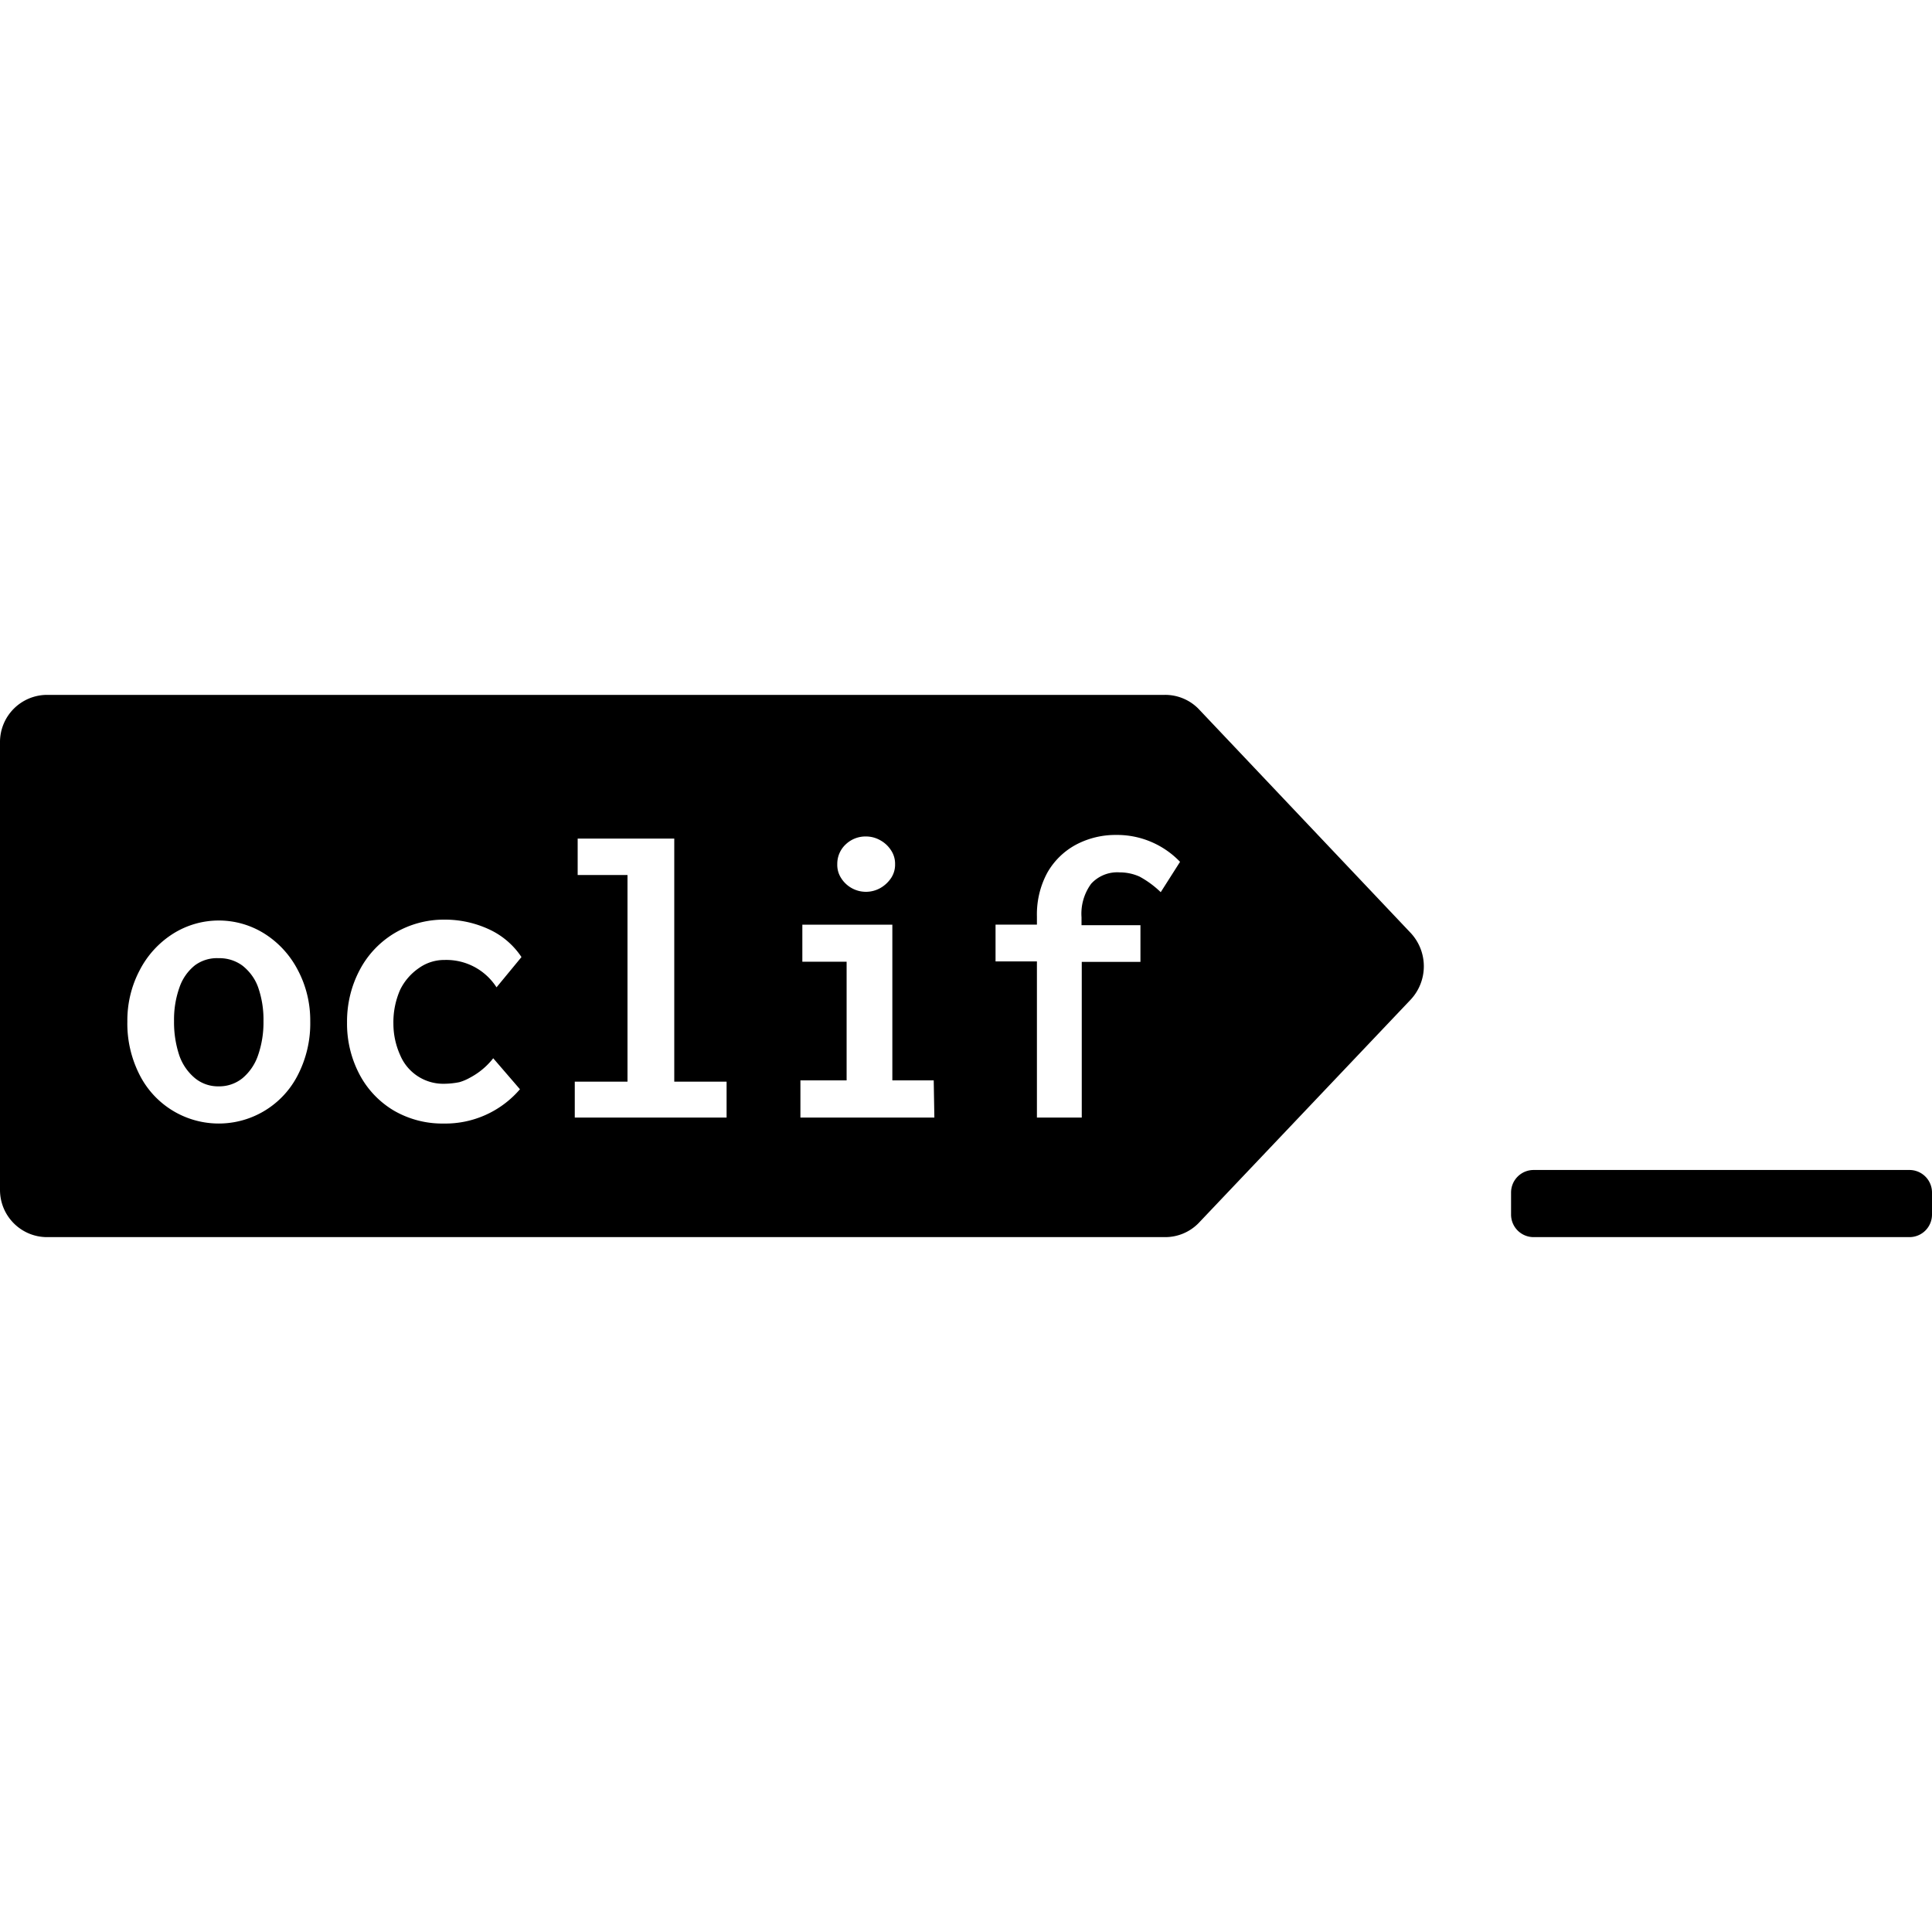
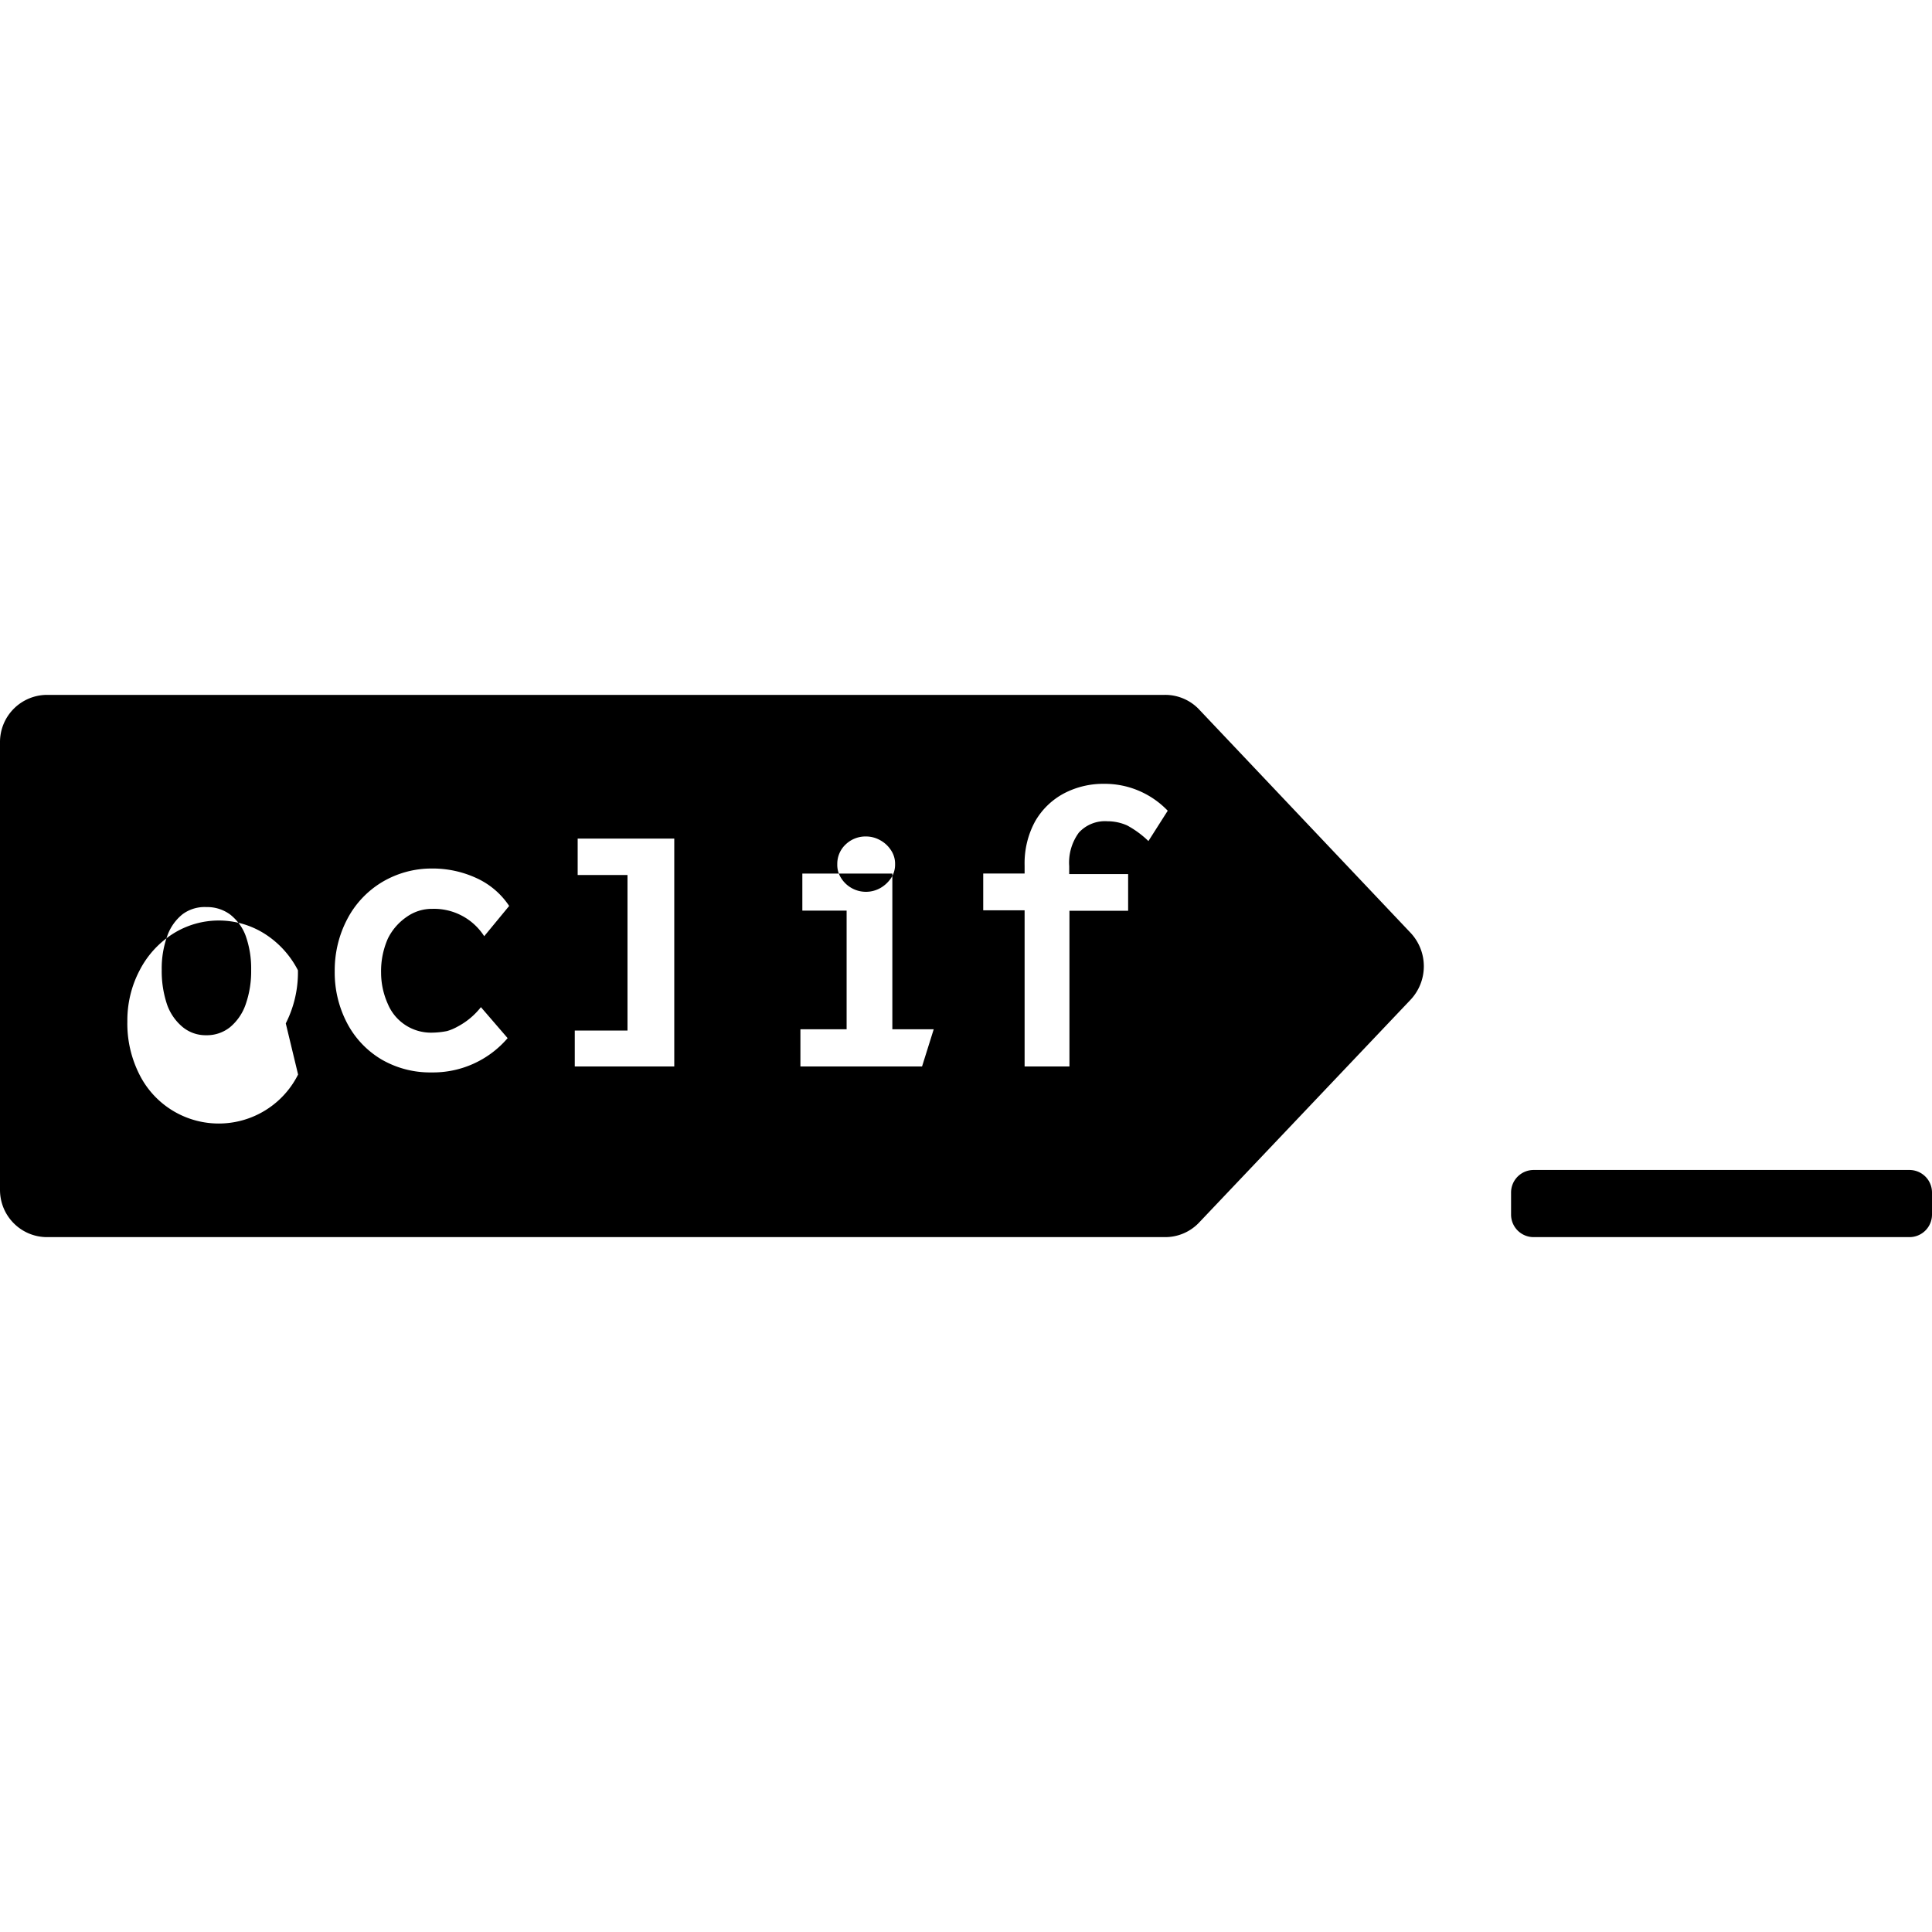
<svg xmlns="http://www.w3.org/2000/svg" width="800" height="800" viewBox="0 0 24 24">
-   <path fill="currentColor" d="M14.887 8.804a.58.58 0 0 0-.417-.172H.585A.586.586 0 0 0 0 9.219v5.562c0 .325.262.587.585.587H14.47a.58.58 0 0 0 .417-.172l2.633-2.774a.607.607 0 0 0 0-.837zm-4.38 1.684c.07-.066.162-.1.257-.097q.091.002.171.047q.083.046.134.125a.3.3 0 0 1 .05.172a.3.3 0 0 1-.05.173a.4.4 0 0 1-.134.124a.364.364 0 0 1-.486-.124a.3.3 0 0 1-.048-.173a.33.33 0 0 1 .106-.247m-6.804 2.86a1.102 1.102 0 0 1-1.971 0a1.4 1.4 0 0 1-.15-.66c-.002-.221.05-.44.153-.635a1.17 1.17 0 0 1 .413-.453c.348-.22.792-.22 1.14 0c.175.111.318.268.413.453c.103.195.155.414.153.635a1.4 1.4 0 0 1-.151.66m2.465-1.083a.74.74 0 0 0-.645-.34a.54.54 0 0 0-.318.1a.7.7 0 0 0-.234.27a1 1 0 0 0-.084.422a.95.95 0 0 0 .084.39a.58.58 0 0 0 .545.356a1 1 0 0 0 .191-.02a.6.6 0 0 0 .128-.054a.9.9 0 0 0 .292-.243l.332.385a1.22 1.22 0 0 1-.948.426a1.2 1.2 0 0 1-.617-.16a1.14 1.14 0 0 1-.428-.45a1.35 1.35 0 0 1-.155-.645c-.002-.226.05-.448.155-.648c.098-.189.246-.347.428-.458a1.2 1.2 0 0 1 .628-.172a1.3 1.3 0 0 1 .552.12a.97.97 0 0 1 .404.345zm2.858 1.618H7.14v-.446h.655V10.87h-.619v-.453h1.2v3.02h.65zm2.581 0H9.943v-.462h.574v-1.474h-.55v-.46h1.118v1.934h.514zm2.812-2.8a1.2 1.2 0 0 0-.264-.194a.6.6 0 0 0-.245-.052a.44.44 0 0 0-.355.141a.63.63 0 0 0-.12.417v.098h.732v.456h-.729v1.934h-.557v-1.94h-.514v-.457h.514v-.1c-.005-.192.04-.382.132-.55a.9.9 0 0 1 .357-.345c.153-.08.324-.121.497-.119c.298-.003.585.118.792.334zm-11.213 1.18q.071.205.067.423q.003.217-.067.422a.64.64 0 0 1-.194.286a.46.46 0 0 1-.297.101a.45.45 0 0 1-.291-.1a.64.64 0 0 1-.195-.279a1.3 1.3 0 0 1-.067-.43q-.004-.218.068-.422a.6.6 0 0 1 .192-.273a.46.46 0 0 1 .295-.088a.48.48 0 0 1 .297.094c.087.07.154.16.192.266M24 15.088a.28.28 0 0 1-.28.28h-4.67a.28.28 0 0 1-.279-.28v-.274a.28.28 0 0 1 .28-.28h4.671a.28.28 0 0 1 .278.28z" />
+   <path fill="currentColor" d="M14.887 8.804a.58.58 0 0 0-.417-.172H.585A.586.586 0 0 0 0 9.219v5.562c0 .325.262.587.585.587H14.47a.58.58 0 0 0 .417-.172l2.633-2.774a.607.607 0 0 0 0-.837zm-4.38 1.684c.07-.066.162-.1.257-.097q.091.002.171.047q.083.046.134.125a.3.3 0 0 1 .05.172a.3.3 0 0 1-.05.173a.4.4 0 0 1-.134.124a.364.364 0 0 1-.486-.124a.3.3 0 0 1-.048-.173a.33.33 0 0 1 .106-.247m-6.804 2.86a1.102 1.102 0 0 1-1.971 0a1.4 1.4 0 0 1-.15-.66c-.002-.221.05-.44.153-.635a1.17 1.17 0 0 1 .413-.453c.348-.22.792-.22 1.14 0c.175.111.318.268.413.453a1.4 1.4 0 0 1-.151.66m2.465-1.083a.74.74 0 0 0-.645-.34a.54.54 0 0 0-.318.1a.7.7 0 0 0-.234.27a1 1 0 0 0-.084.422a.95.95 0 0 0 .084.39a.58.58 0 0 0 .545.356a1 1 0 0 0 .191-.02a.6.6 0 0 0 .128-.054a.9.9 0 0 0 .292-.243l.332.385a1.22 1.22 0 0 1-.948.426a1.2 1.2 0 0 1-.617-.16a1.14 1.14 0 0 1-.428-.45a1.35 1.35 0 0 1-.155-.645c-.002-.226.05-.448.155-.648c.098-.189.246-.347.428-.458a1.2 1.2 0 0 1 .628-.172a1.3 1.3 0 0 1 .552.12a.97.97 0 0 1 .404.345zm2.858 1.618H7.14v-.446h.655V10.87h-.619v-.453h1.2v3.02h.65zm2.581 0H9.943v-.462h.574v-1.474h-.55v-.46h1.118v1.934h.514zm2.812-2.8a1.2 1.2 0 0 0-.264-.194a.6.6 0 0 0-.245-.052a.44.44 0 0 0-.355.141a.63.63 0 0 0-.12.417v.098h.732v.456h-.729v1.934h-.557v-1.94h-.514v-.457h.514v-.1c-.005-.192.04-.382.132-.55a.9.9 0 0 1 .357-.345c.153-.08.324-.121.497-.119c.298-.003.585.118.792.334zm-11.213 1.18q.071.205.067.423q.003.217-.067.422a.64.64 0 0 1-.194.286a.46.46 0 0 1-.297.101a.45.45 0 0 1-.291-.1a.64.64 0 0 1-.195-.279a1.3 1.3 0 0 1-.067-.43q-.004-.218.068-.422a.6.6 0 0 1 .192-.273a.46.46 0 0 1 .295-.088a.48.48 0 0 1 .297.094c.087.07.154.16.192.266M24 15.088a.28.28 0 0 1-.28.28h-4.67a.28.28 0 0 1-.279-.28v-.274a.28.28 0 0 1 .28-.28h4.671a.28.28 0 0 1 .278.28z" />
</svg>